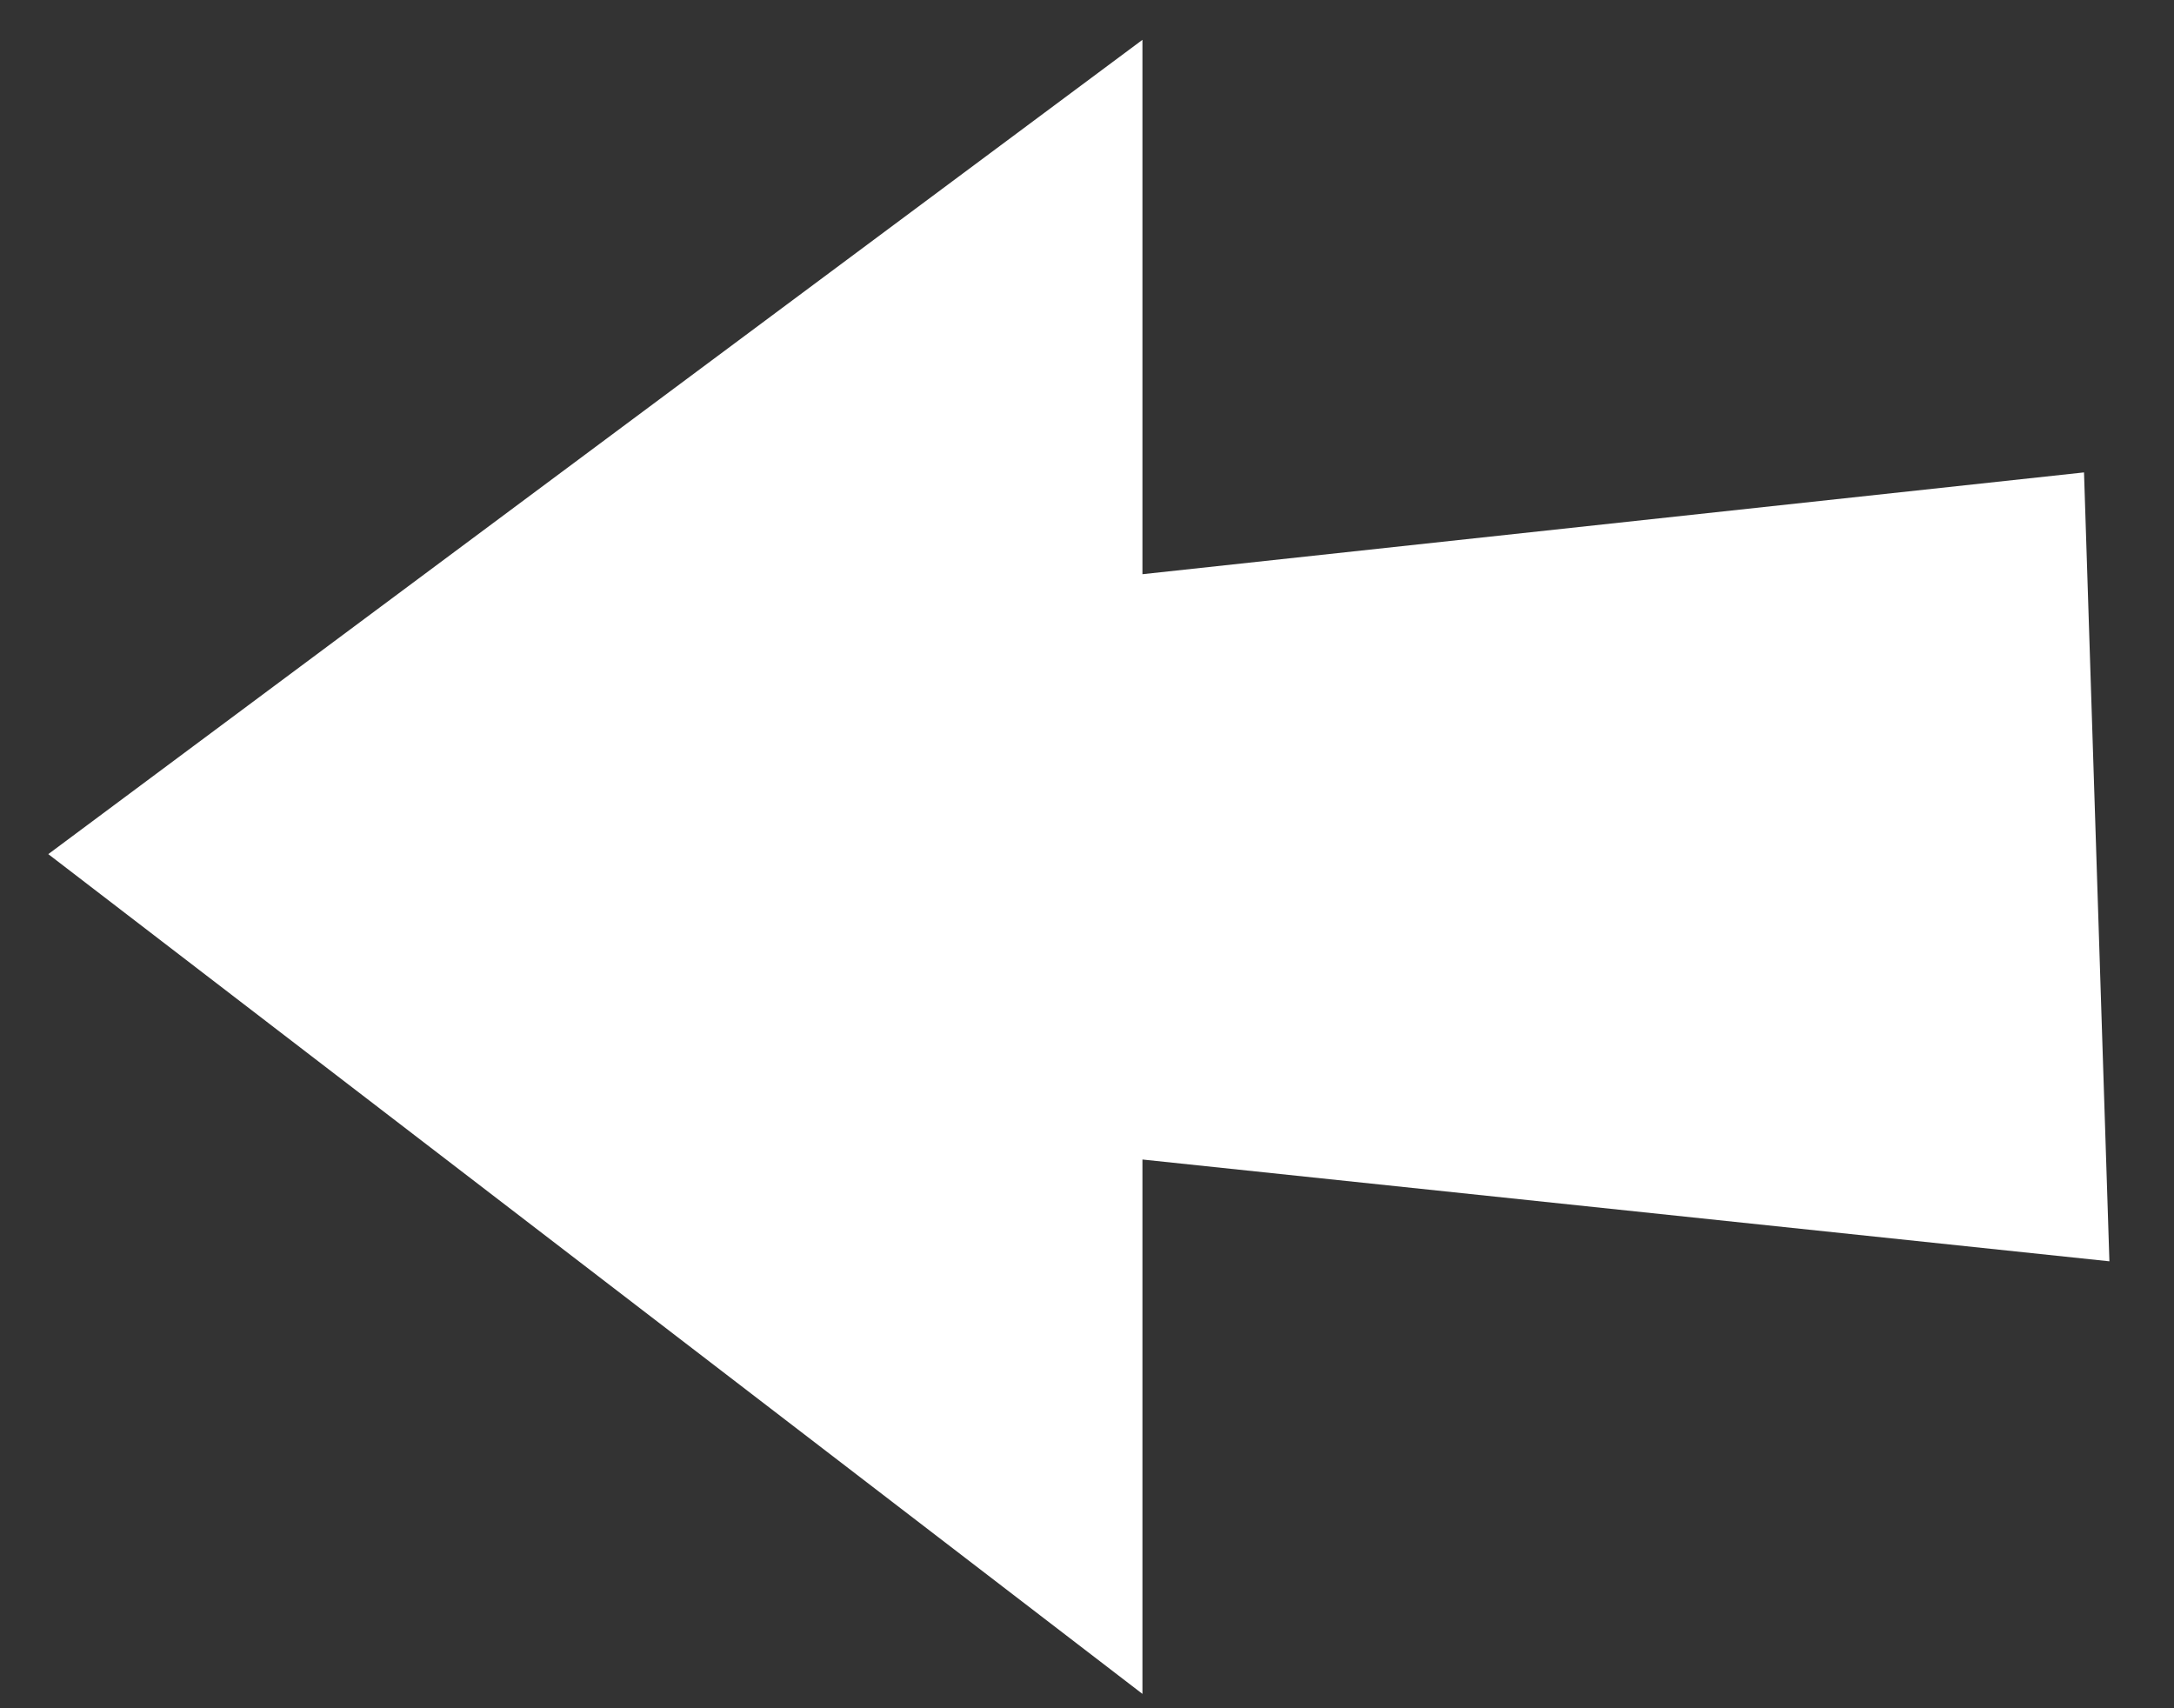
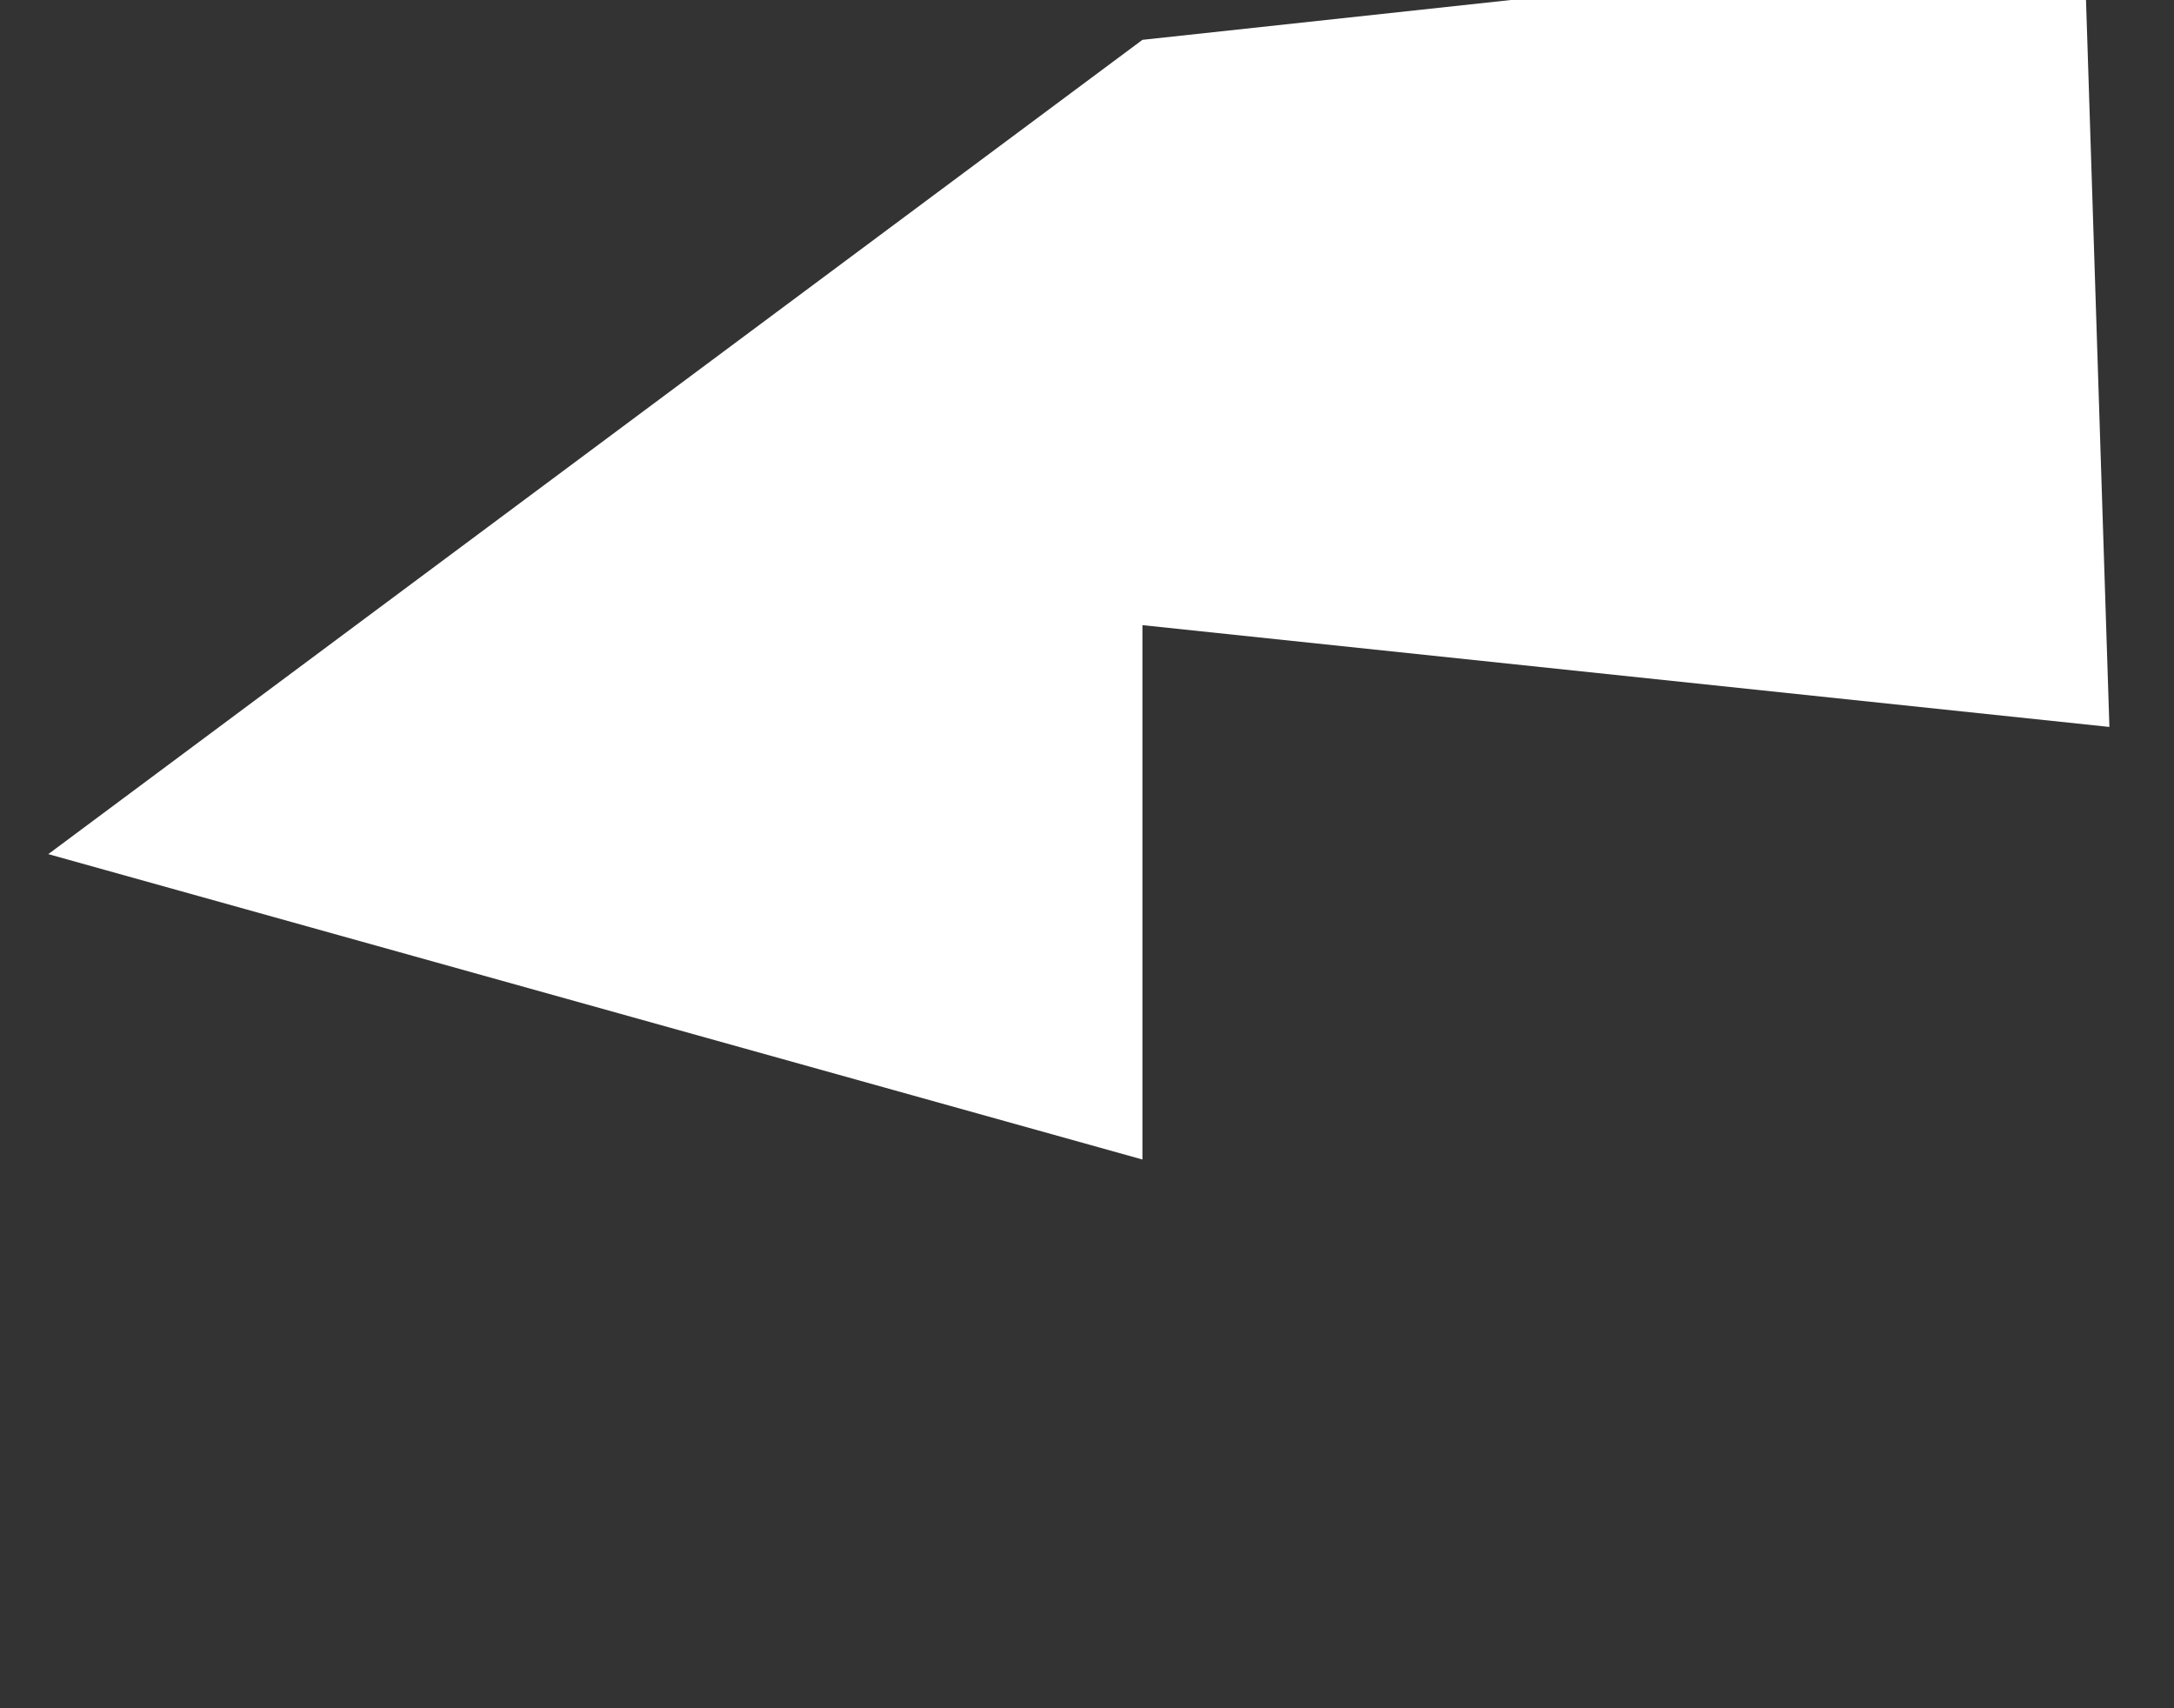
<svg xmlns="http://www.w3.org/2000/svg" width="28" height="22" fill="none">
  <rect width="100%" height="100%" fill="#333333" stroke="none" />
-   <path d="M.622 11L14.714.513v6.882l12.127-1.311.327 10.16-12.454-1.311v6.882L.622 11z" fill="#fff" />
+   <path d="M.622 11L14.714.513l12.127-1.311.327 10.16-12.454-1.311v6.882L.622 11z" fill="#fff" />
</svg>